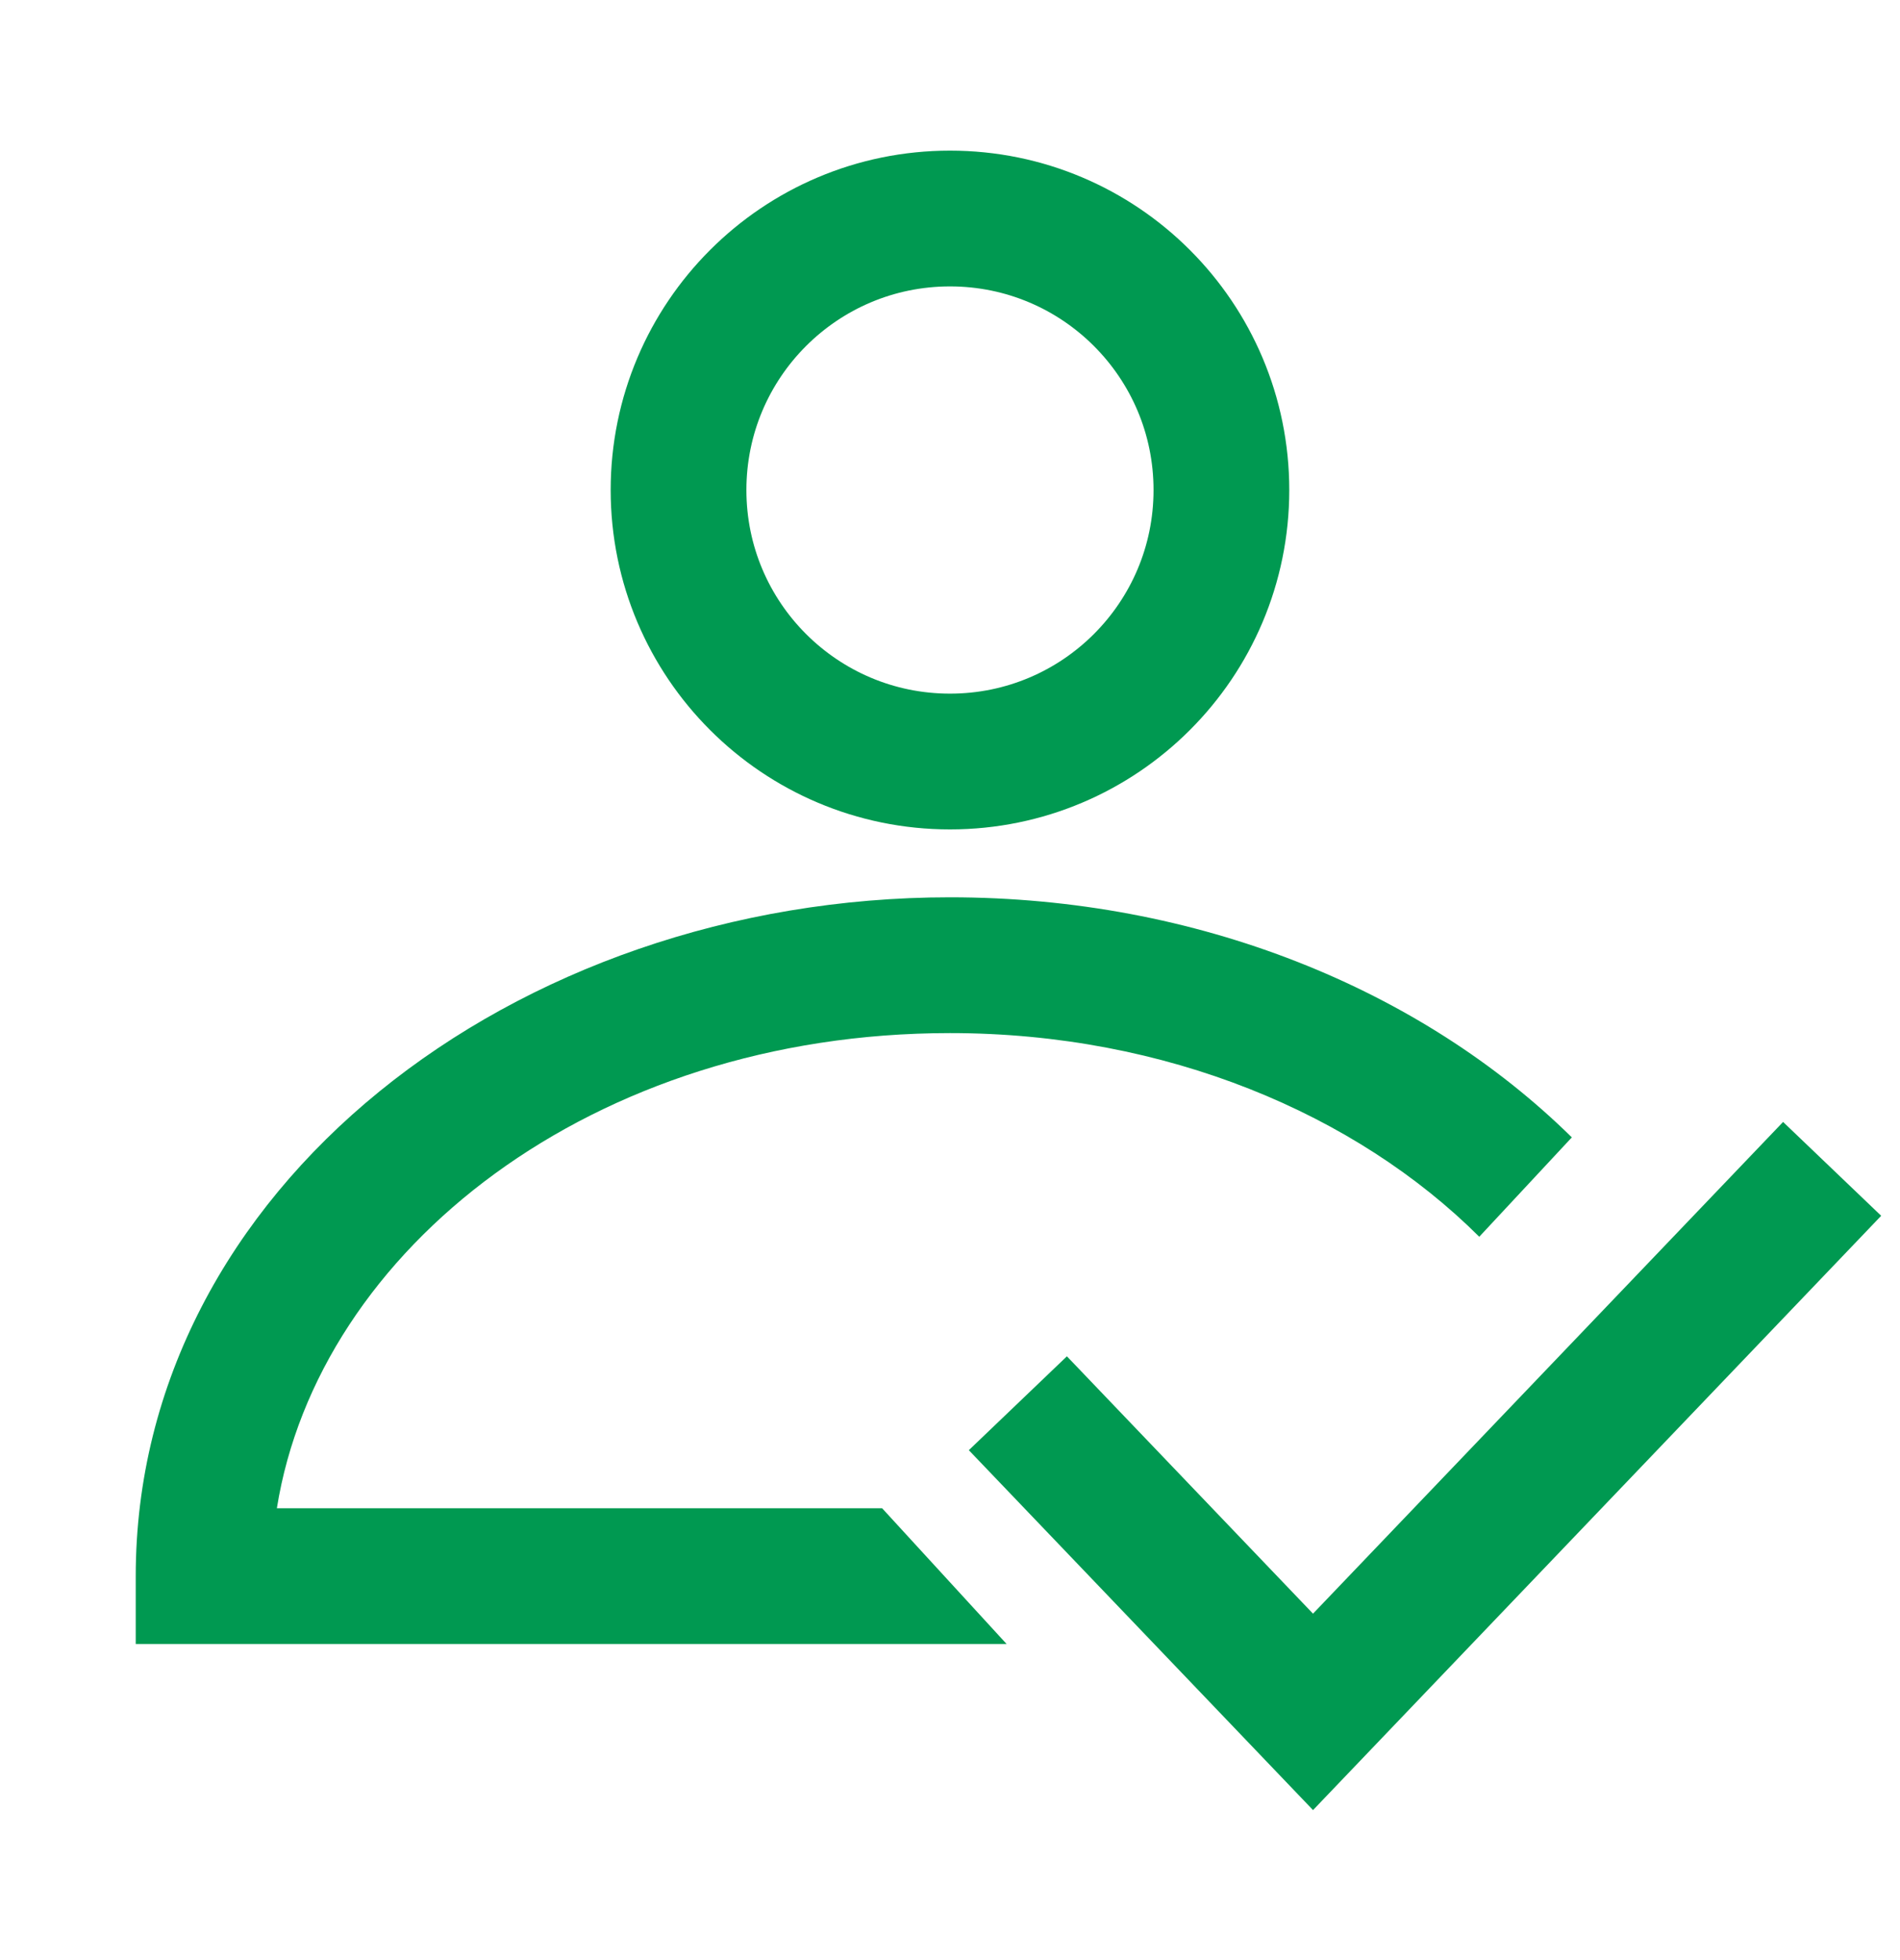
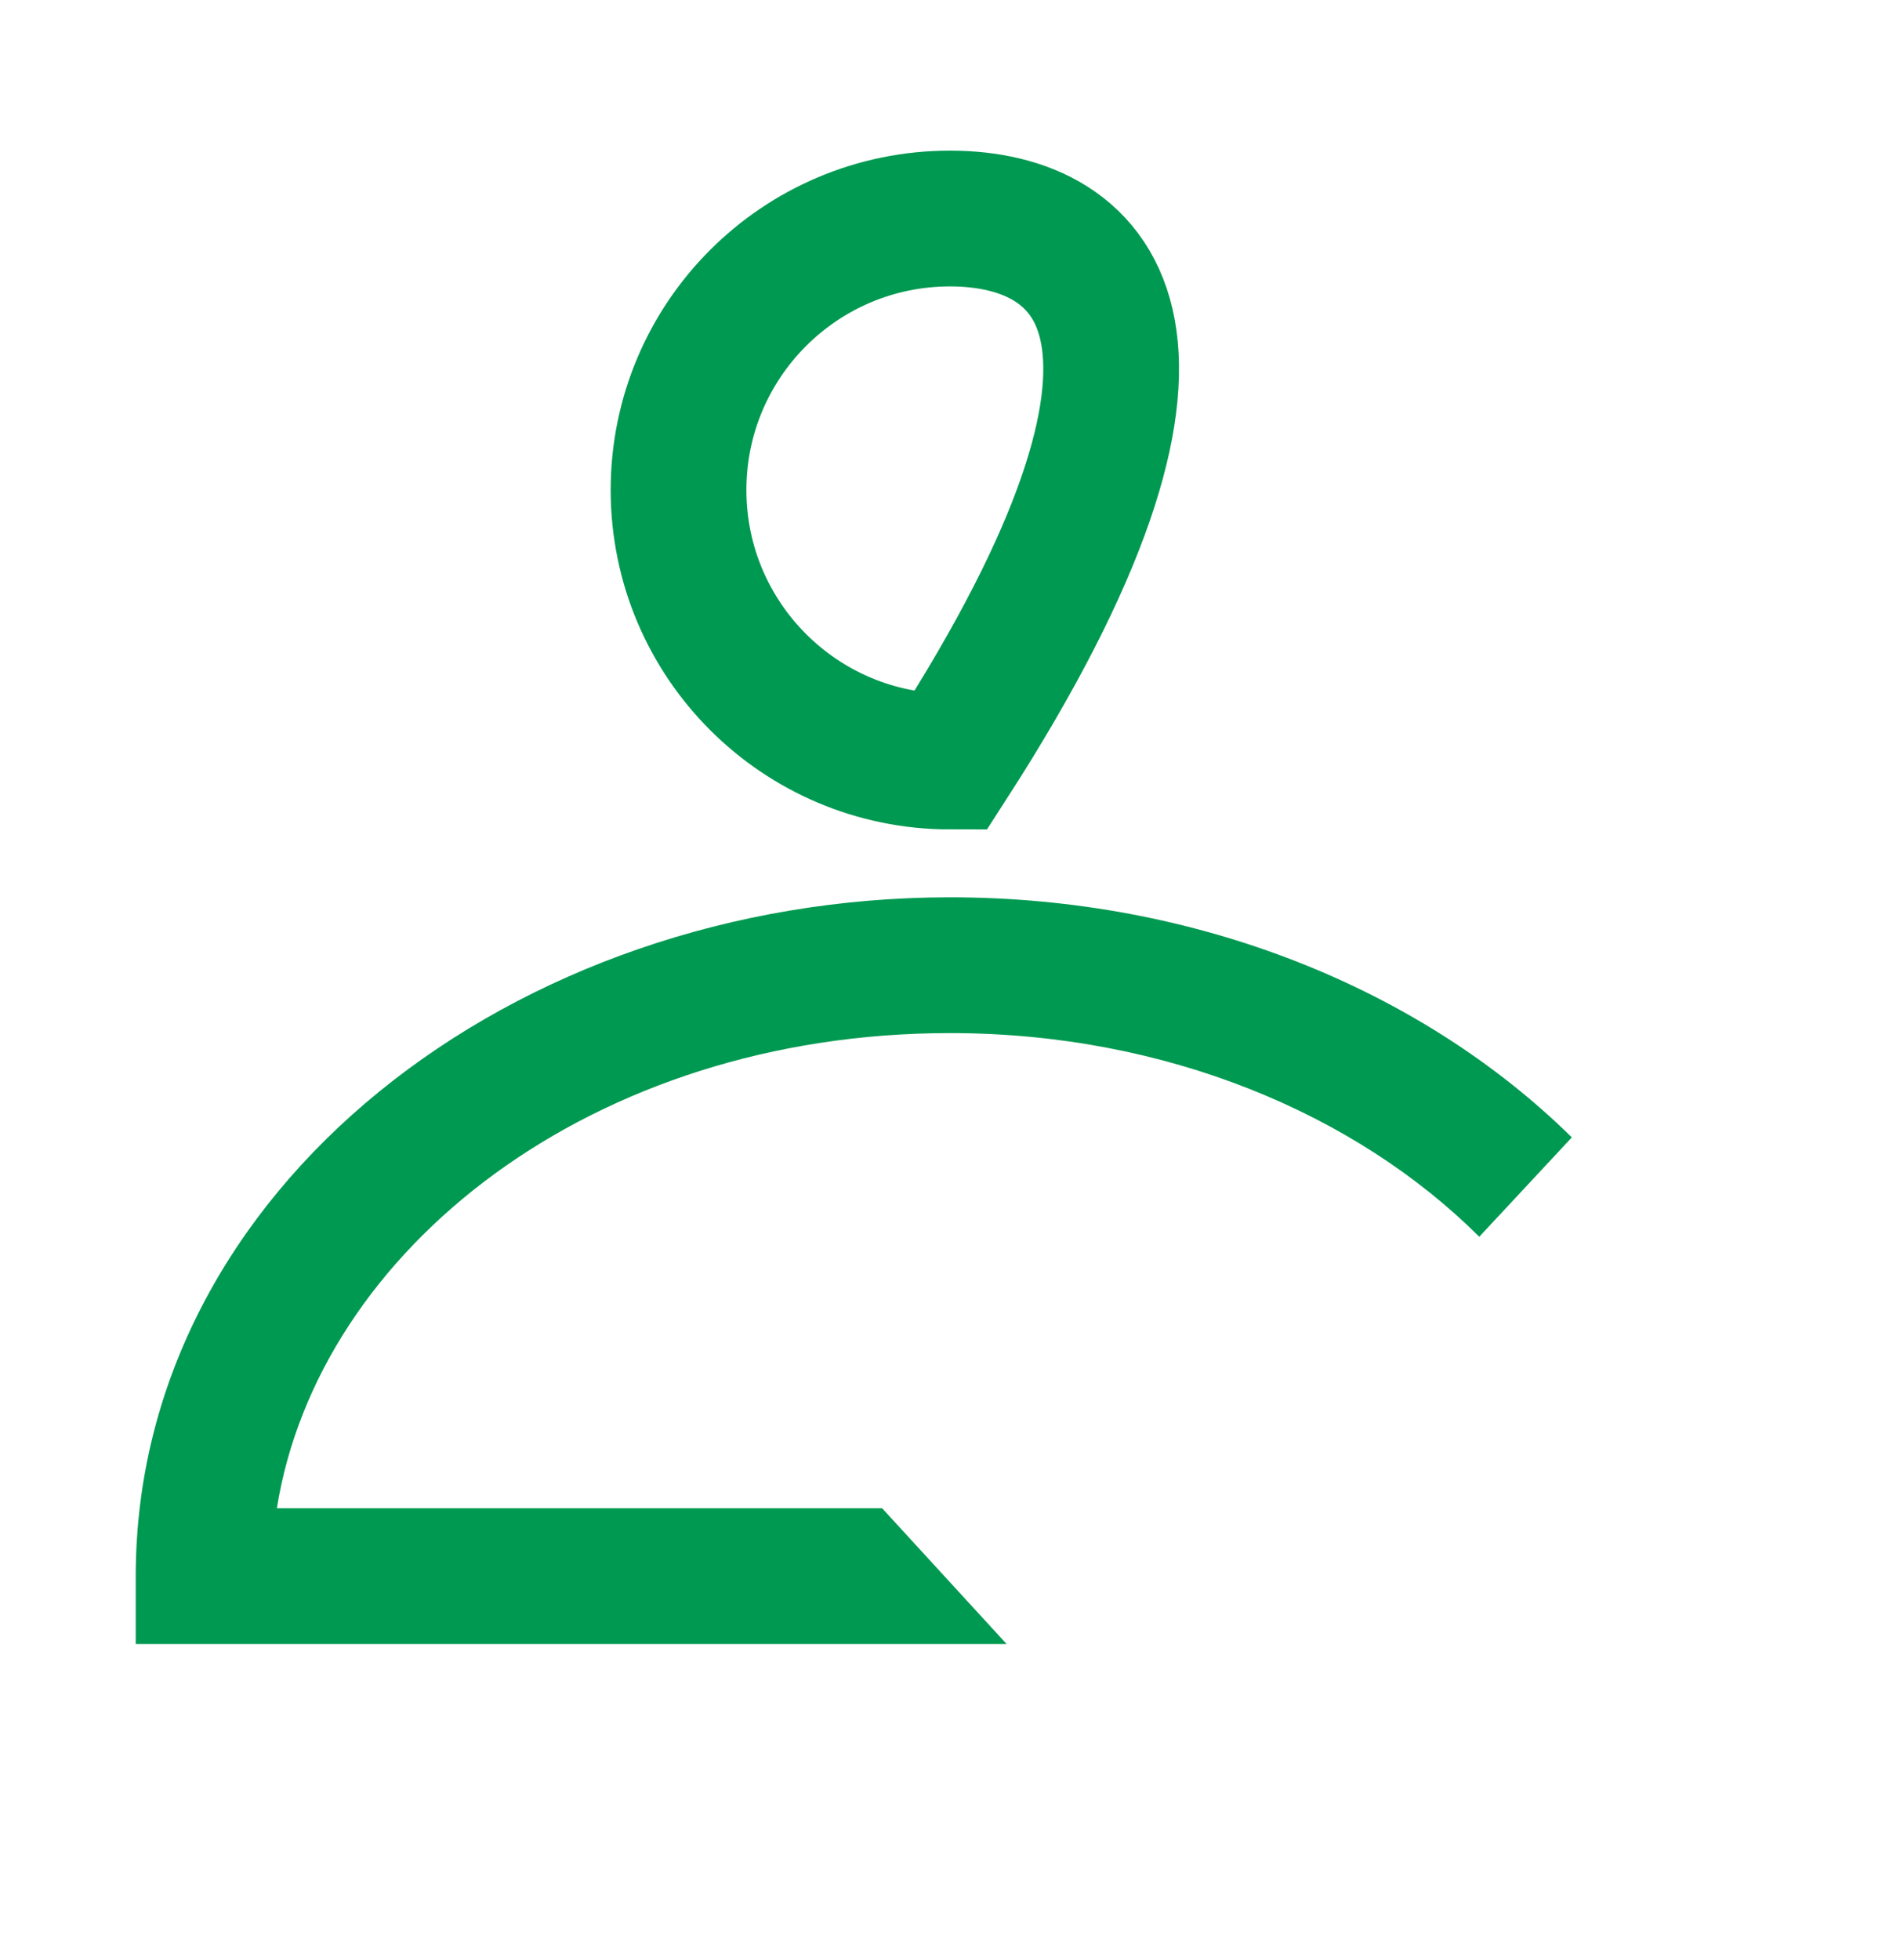
<svg xmlns="http://www.w3.org/2000/svg" width="32" height="33" viewBox="0 0 32 33" fill="none">
-   <path d="M16 12.821C18.525 12.821 20.571 10.775 20.571 8.25C20.571 5.725 18.525 3.679 16 3.679C13.475 3.679 11.428 5.725 11.428 8.25C11.428 10.775 13.475 12.821 16 12.821Z" stroke="#009951" stroke-width="2.286" />
+   <path d="M16 12.821C20.571 5.725 18.525 3.679 16 3.679C13.475 3.679 11.428 5.725 11.428 8.25C11.428 10.775 13.475 12.821 16 12.821Z" stroke="#009951" stroke-width="2.286" />
  <path d="M16 17.393C9.983 17.393 5.36 21.034 4.663 25.393H14.857L16.954 27.679H2.286V26.536C2.286 20.02 8.651 15.107 16 15.107C20.16 15.107 23.936 16.651 26.473 19.149L24.914 20.822C22.841 18.758 19.643 17.393 16.001 17.393" fill="#009951" />
-   <path d="M17.143 23.625L22.114 28.821L30.857 19.679" stroke="#009951" stroke-width="2.286" />
</svg>